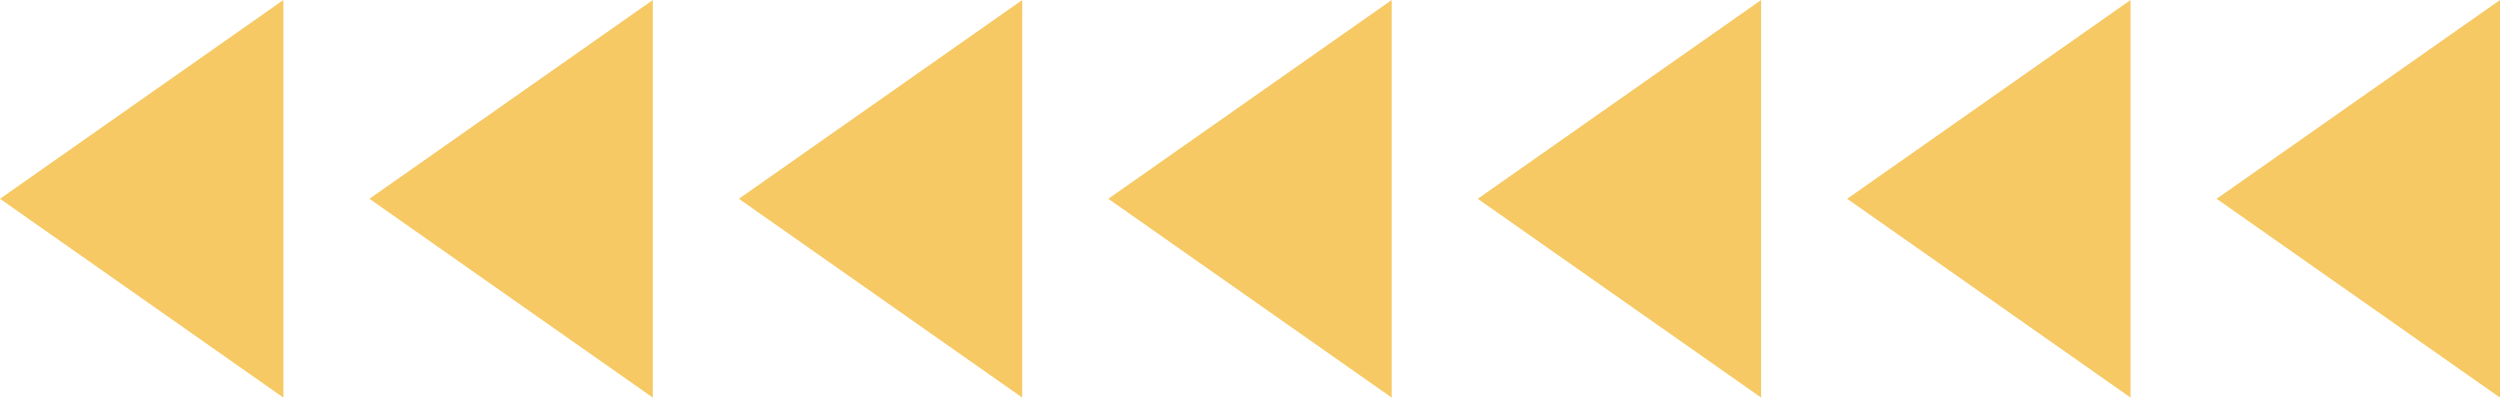
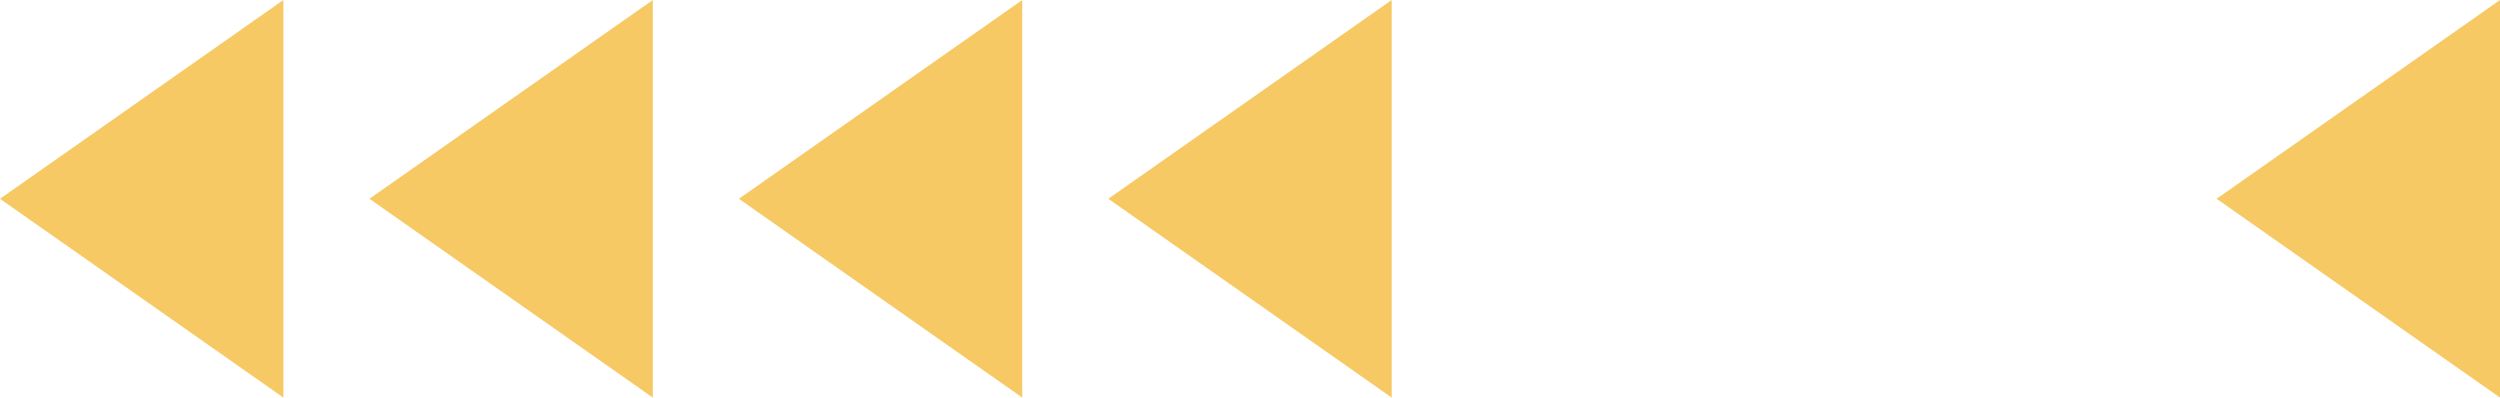
<svg xmlns="http://www.w3.org/2000/svg" viewBox="0 0 465.719 74.065" width="100%" style="vertical-align: middle; max-width: 100%;">
  <g>
    <g>
      <polygon points="52.79 74.065 0 37.032 52.79 0 52.79 74.065" fill="rgb(246,201,100)">
     </polygon>
      <polygon points="121.611 74.065 68.821 37.032 121.611 0 121.611 74.065" fill="rgb(246,201,100)">
     </polygon>
      <polygon points="190.433 74.065 137.643 37.032 190.433 0 190.433 74.065" fill="rgb(246,201,100)">
     </polygon>
      <polygon points="259.254 74.065 206.464 37.032 259.254 0 259.254 74.065" fill="rgb(246,201,100)">
     </polygon>
-       <polygon points="328.076 74.065 275.286 37.032 328.076 0 328.076 74.065" fill="rgb(246,201,100)">
-      </polygon>
-       <polygon points="396.897 74.065 344.107 37.032 396.897 0 396.897 74.065" fill="rgb(246,201,100)">
-      </polygon>
      <polygon points="465.719 74.065 412.929 37.032 465.719 0 465.719 74.065" fill="rgb(246,201,100)">
     </polygon>
    </g>
  </g>
</svg>